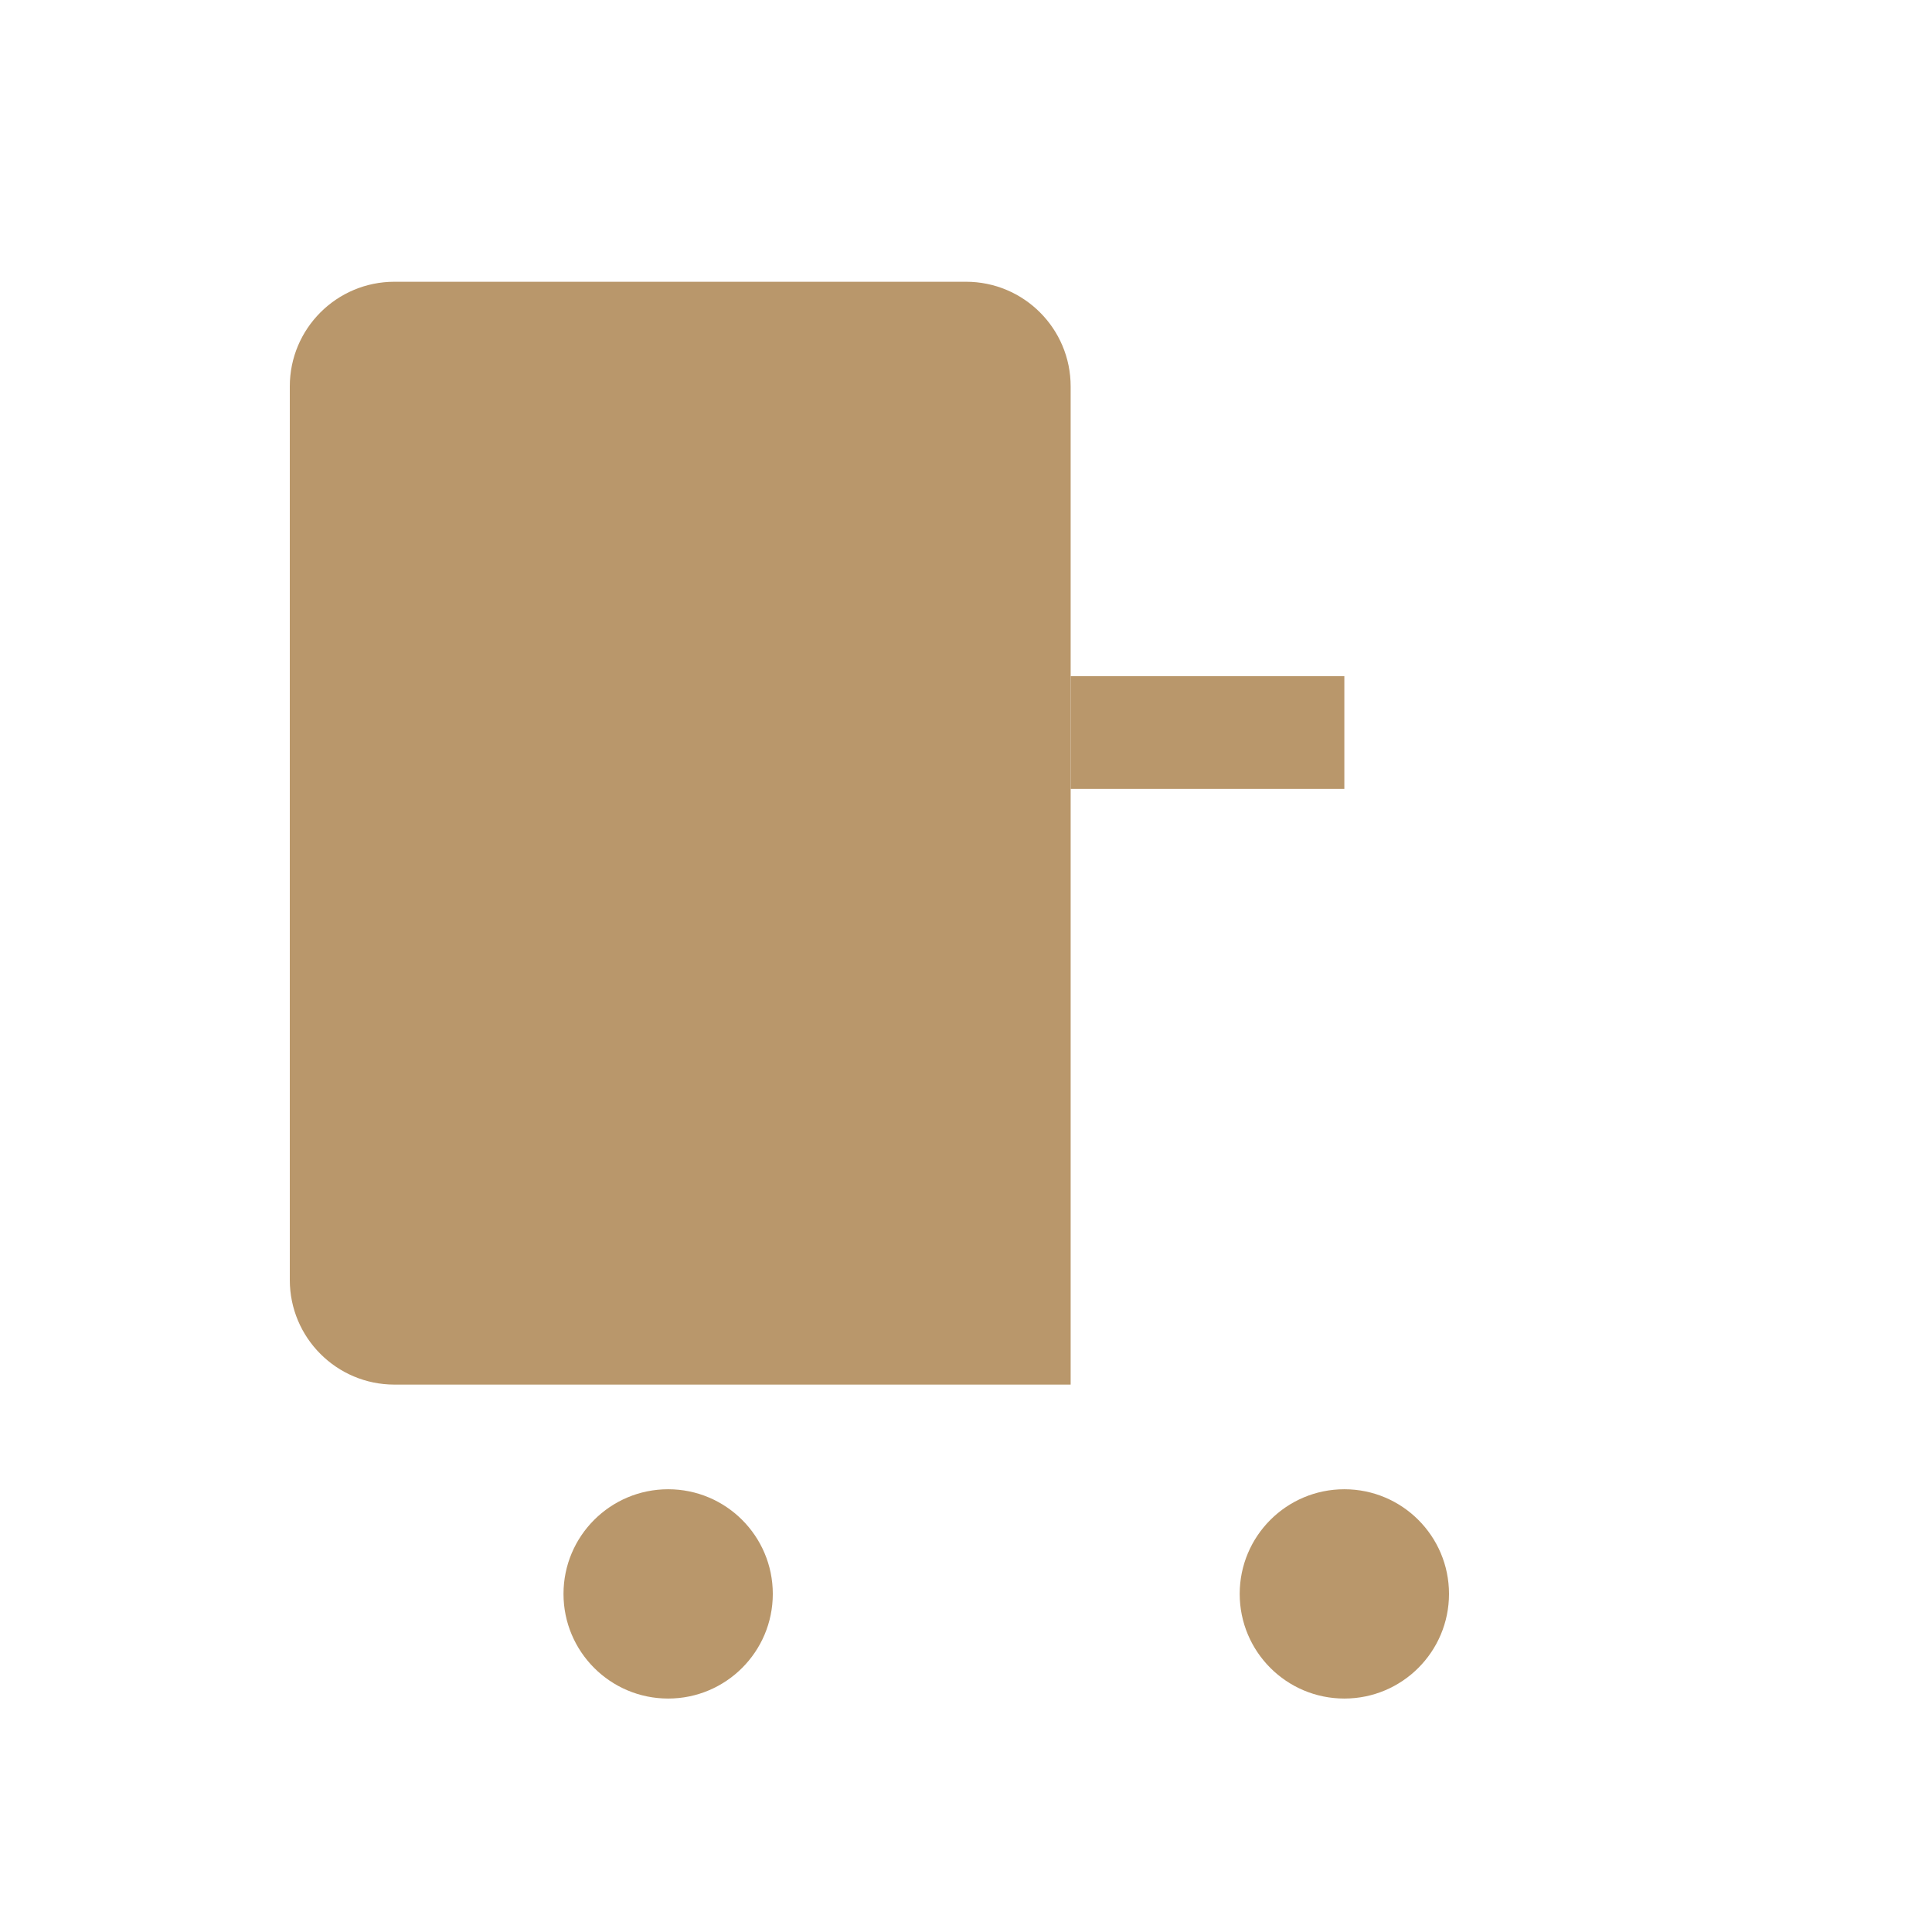
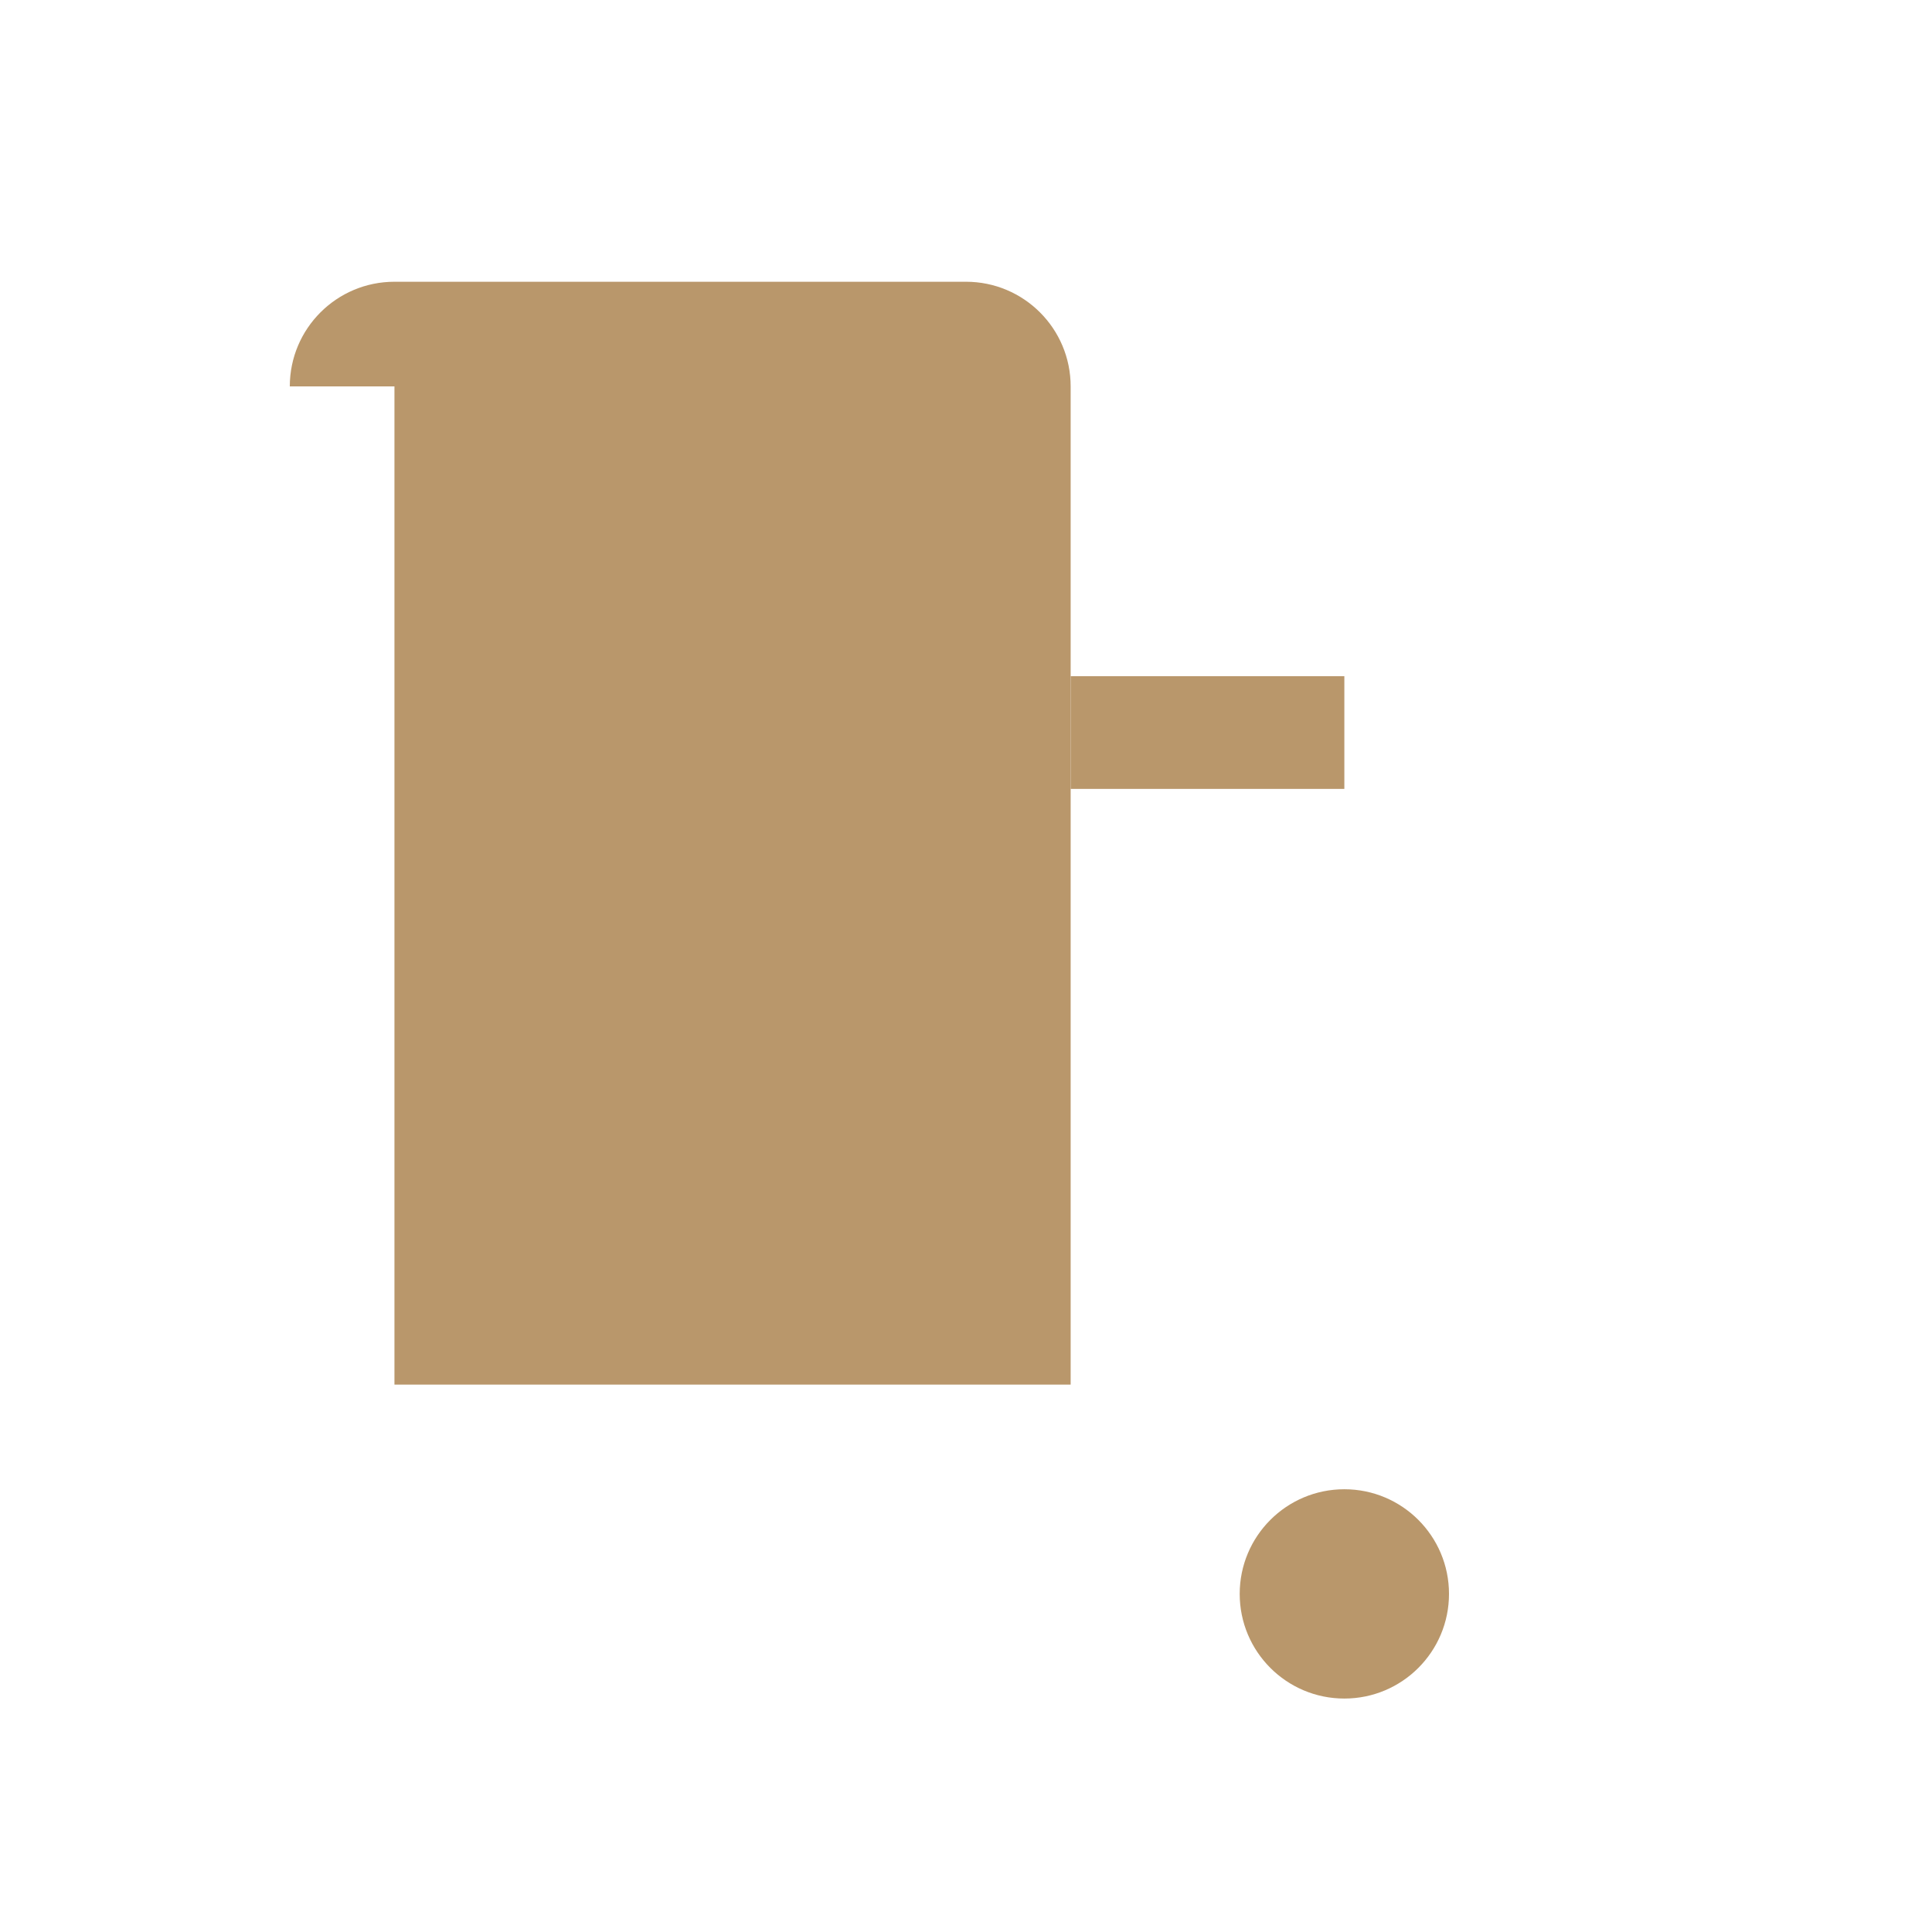
<svg xmlns="http://www.w3.org/2000/svg" width="48" height="48" viewBox="0 0 48 48" fill="none">
-   <path d="M19.2 39.6C19.2 41.036 18.036 42.2 16.6 42.2C15.164 42.2 14 41.036 14 39.6C14 38.164 15.164 37 16.6 37C18.036 37 19.2 38.164 19.2 39.6Z" fill="#b9976b" />
  <path d="M36 39.6C36 41.036 34.836 42.2 33.4 42.2C31.964 42.2 30.8 41.036 30.8 39.6C30.8 38.164 31.964 37 33.4 37C34.836 37 36 38.164 36 39.6Z" fill="#b9976b" />
-   <path d="M7.2 9.6C7.2 8.164 8.364 7 9.8 7H24C25.436 7 26.6 8.164 26.6 9.6V34.4H9.8C8.364 34.4 7.2 33.236 7.2 31.8V9.6Z" fill="#b9976b" />
+   <path d="M7.2 9.6C7.2 8.164 8.364 7 9.8 7H24C25.436 7 26.6 8.164 26.6 9.6V34.4H9.8V9.6Z" fill="#b9976b" />
  <path d="M33.4 16.8H26.6V19.6H33.4V16.8Z" fill="#b9976b" />
</svg>